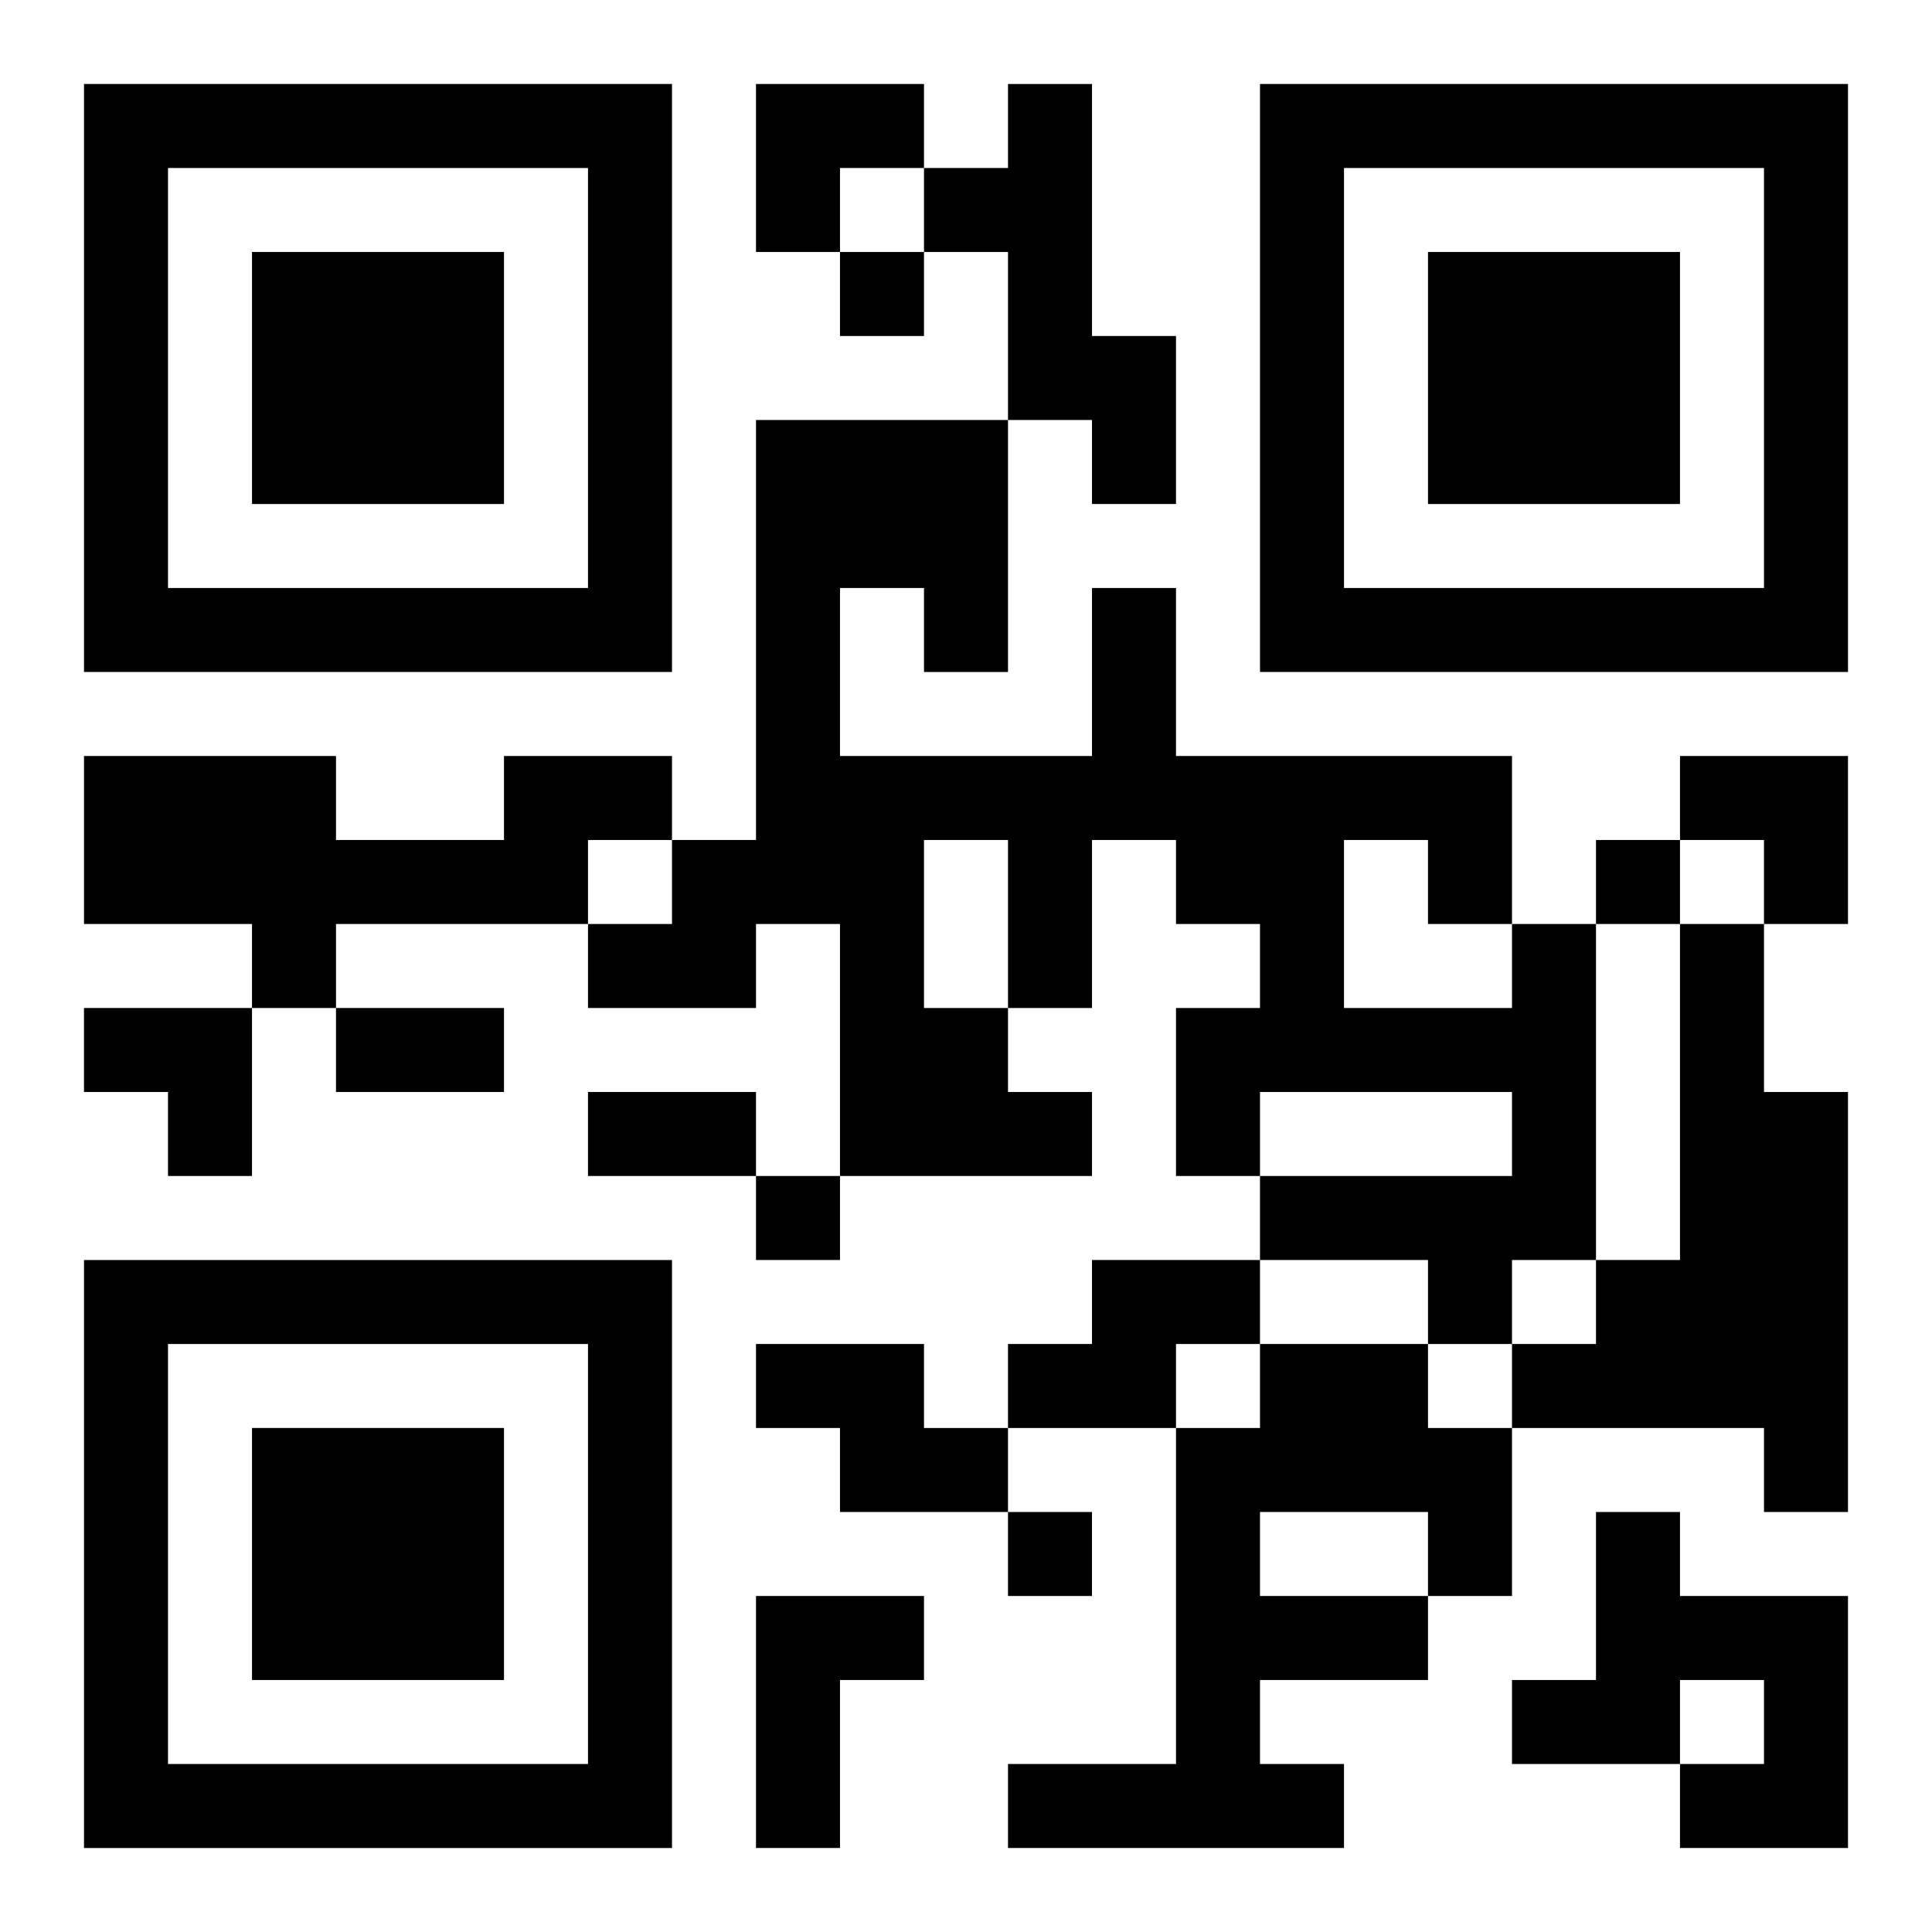
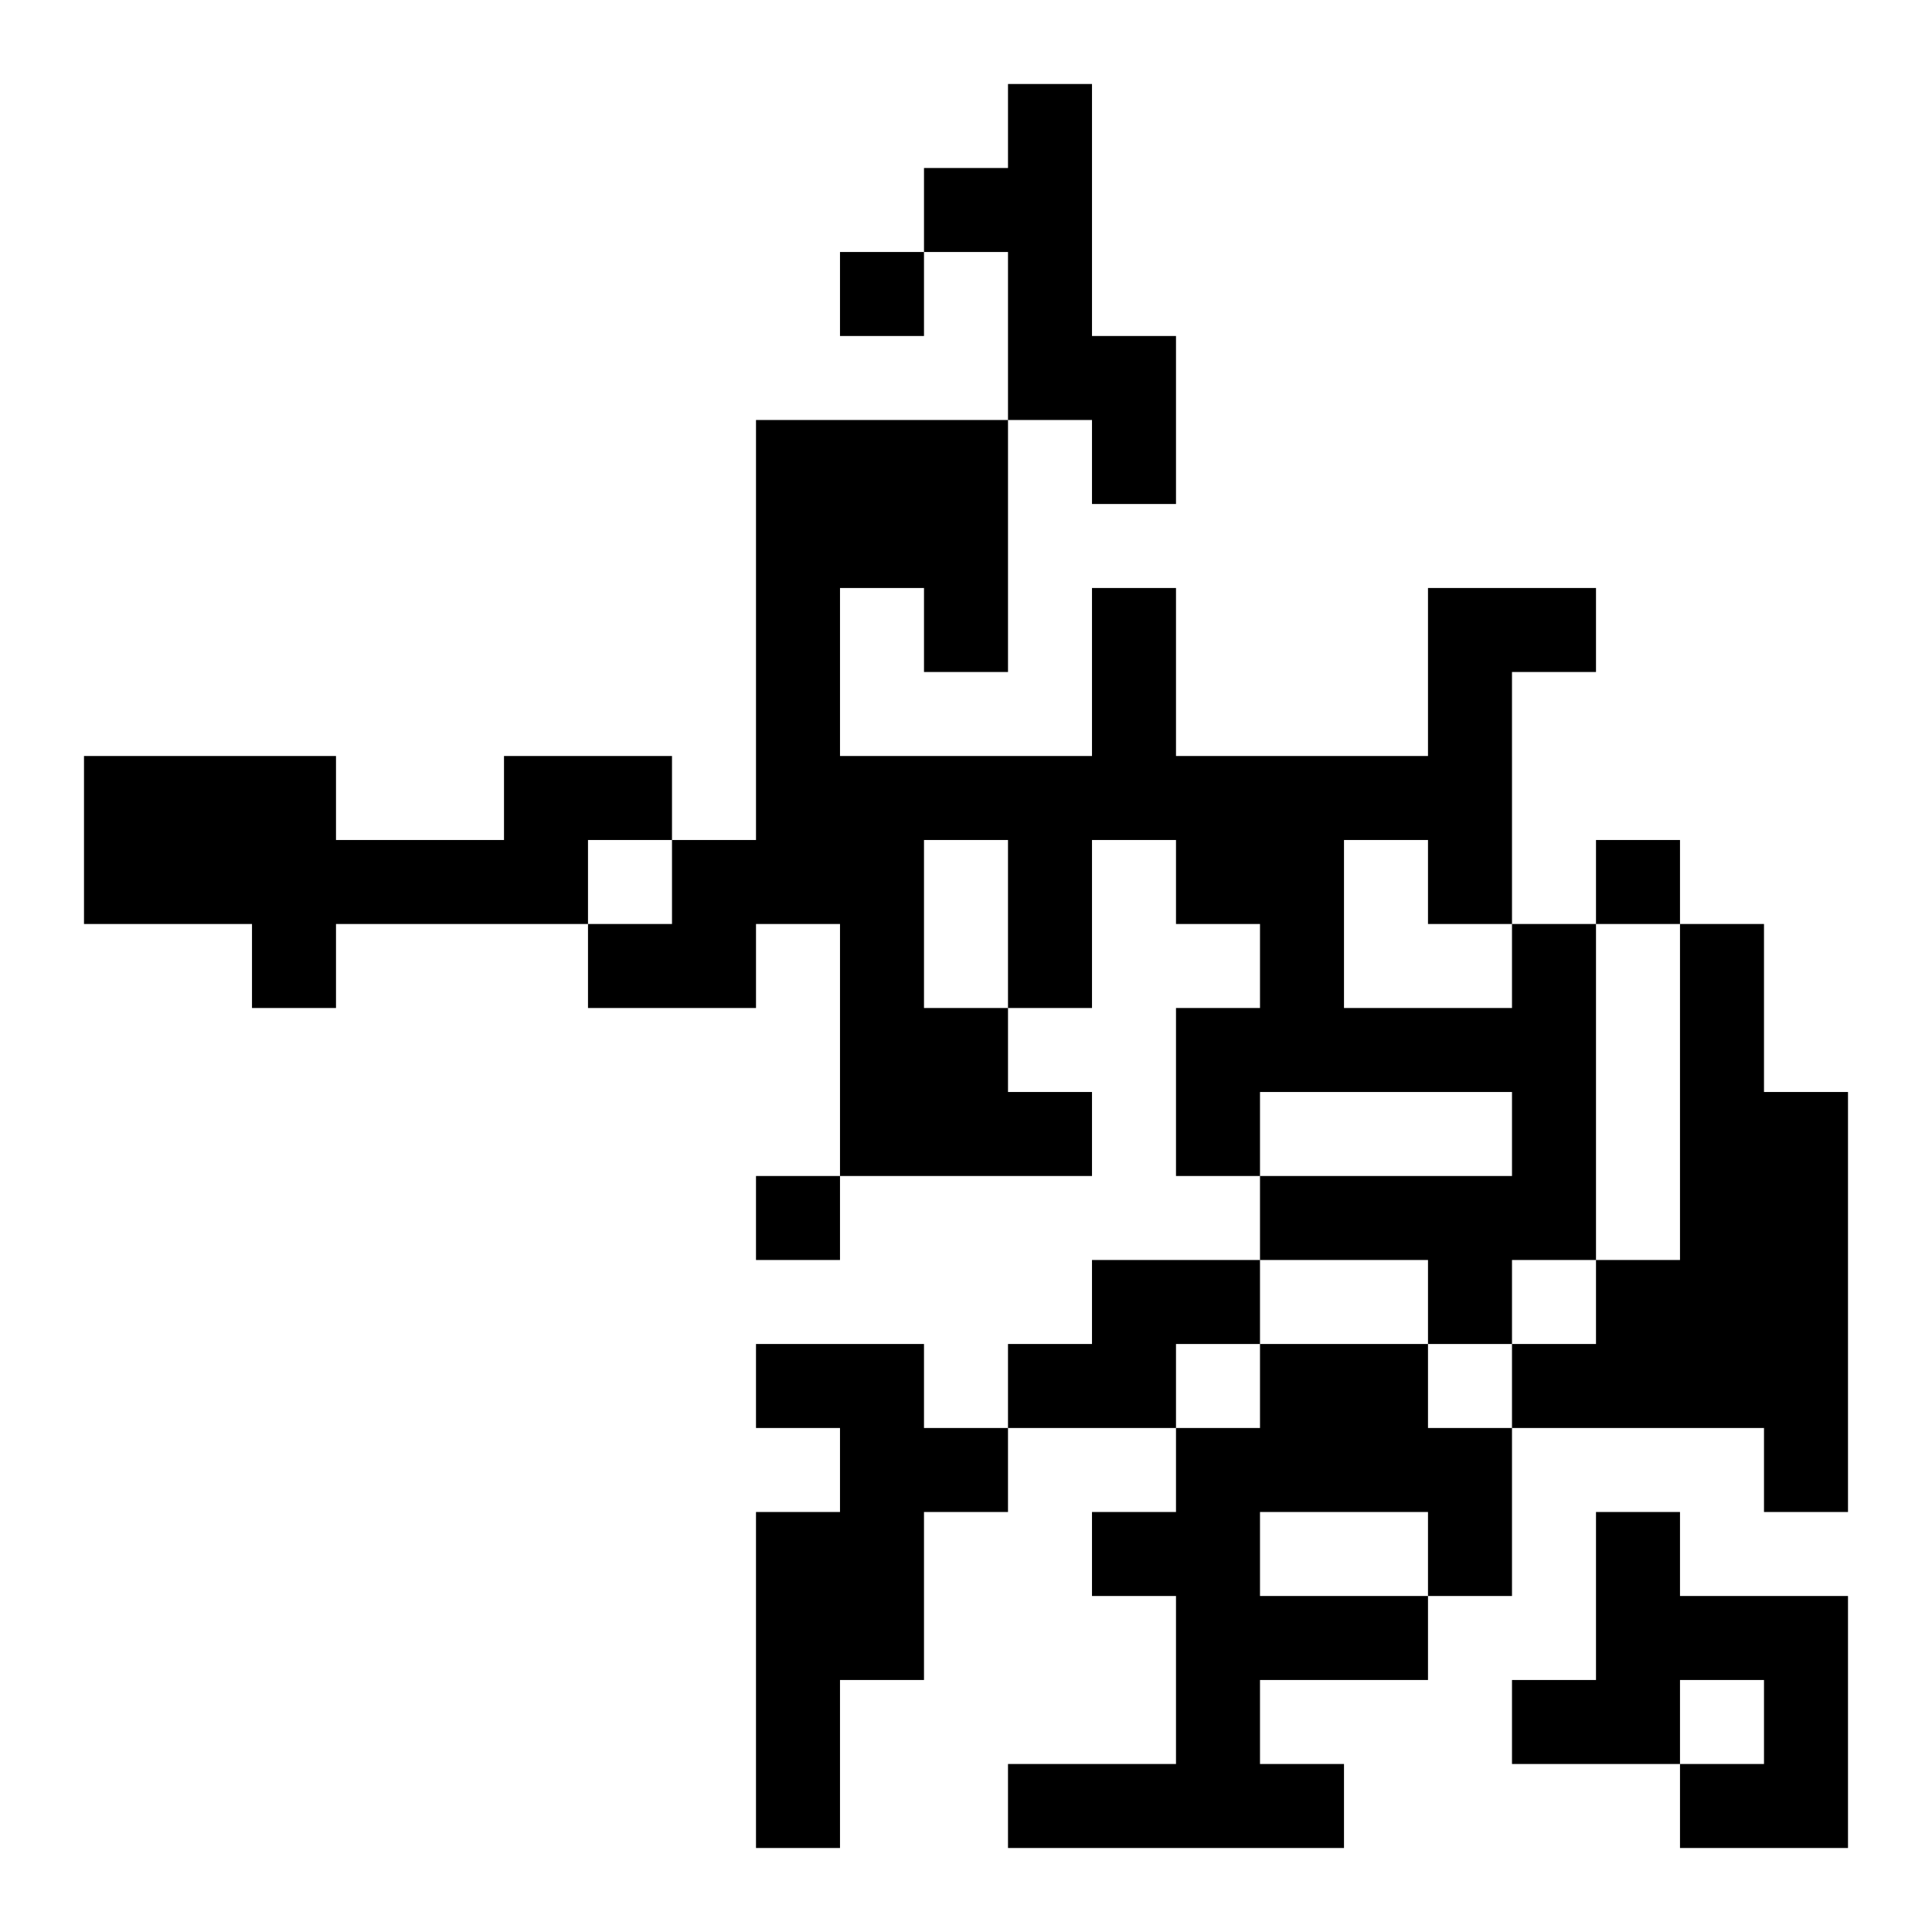
<svg xmlns="http://www.w3.org/2000/svg" xmlns:xlink="http://www.w3.org/1999/xlink" width="250" height="250" baseProfile="full" version="1.1" viewBox="-1 -1 23 23">
  <symbol id="a">
-     <path d="m0 7v7h7v-7h-7zm1 1h5v5h-5v-5zm1 1v3h3v-3h-3z" />
-   </symbol>
+     </symbol>
  <use y="-7" xlink:href="#a" />
  <use y="7" xlink:href="#a" />
  <use x="14" y="-7" xlink:href="#a" />
-   <path d="m11 0h1v3h1v2h-1v-1h-1v-2h-1v-1h1v-1m-6 8h2v1h-1v1h-3v1h-1v-1h-2v-2h3v1h2v-1m12 2h1v4h-1v1h-1v-1h-2v-1h3v-1h-3v1h-1v-2h1v-1h-1v-1h-1v2h-1v1h1v1h-3v-3h-1v1h-2v-1h1v-1h1v-5h3v3h-1v-1h-1v2h3v-2h1v2h4v2m-7-1v2h1v-2h-1m5 0v2h2v-1h-1v-1h-1m4 1h1v2h1v5h-1v-1h-3v-1h1v-1h1v-4m-7 4h2v1h-1v1h-2v-1h1v-1m-4 1h2v1h1v1h-2v-1h-1v-1m6 0h2v1h1v2h-1v1h-2v1h1v1h-4v-1h2v-4h1v-1m0 2v1h2v-1h-2m4 0h1v1h2v3h-2v-1h1v-1h-1v1h-2v-1h1v-2m-10 1h2v1h-1v2h-1v-3m1-16v1h1v-1h-1m9 7v1h1v-1h-1m-10 4v1h1v-1h-1m3 4v1h1v-1h-1m-8-6h2v1h-2v-1m3 1h2v1h-2v-1m2-12h2v1h-1v1h-1zm11 8h2v2h-1v-1h-1zm-19 3h2v2h-1v-1h-1z" />
+   <path d="m11 0h1v3h1v2h-1v-1h-1v-2h-1v-1h1v-1m-6 8h2v1h-1v1h-3v1h-1v-1h-2v-2h3v1h2v-1m12 2h1v4h-1v1h-1v-1h-2v-1h3v-1h-3v1h-1v-2h1v-1h-1v-1h-1v2h-1v1h1v1h-3v-3h-1v1h-2v-1h1v-1h1v-5h3v3h-1v-1h-1v2h3v-2h1v2h4v2m-7-1v2h1v-2h-1m5 0v2h2v-1h-1v-1h-1m4 1h1v2h1v5h-1v-1h-3v-1h1v-1h1v-4m-7 4h2v1h-1v1h-2v-1h1v-1m-4 1h2v1h1v1h-2v-1h-1v-1m6 0h2v1h1v2h-1v1h-2v1h1v1h-4v-1h2v-4h1v-1m0 2v1h2v-1h-2m4 0h1v1h2v3h-2v-1h1v-1h-1v1h-2v-1h1v-2m-10 1h2v1h-1v2h-1v-3m1-16v1h1v-1h-1m9 7v1h1v-1h-1m-10 4v1h1v-1h-1m3 4v1h1v-1h-1h2v1h-2v-1m3 1h2v1h-2v-1m2-12h2v1h-1v1h-1zm11 8h2v2h-1v-1h-1zm-19 3h2v2h-1v-1h-1z" />
</svg>